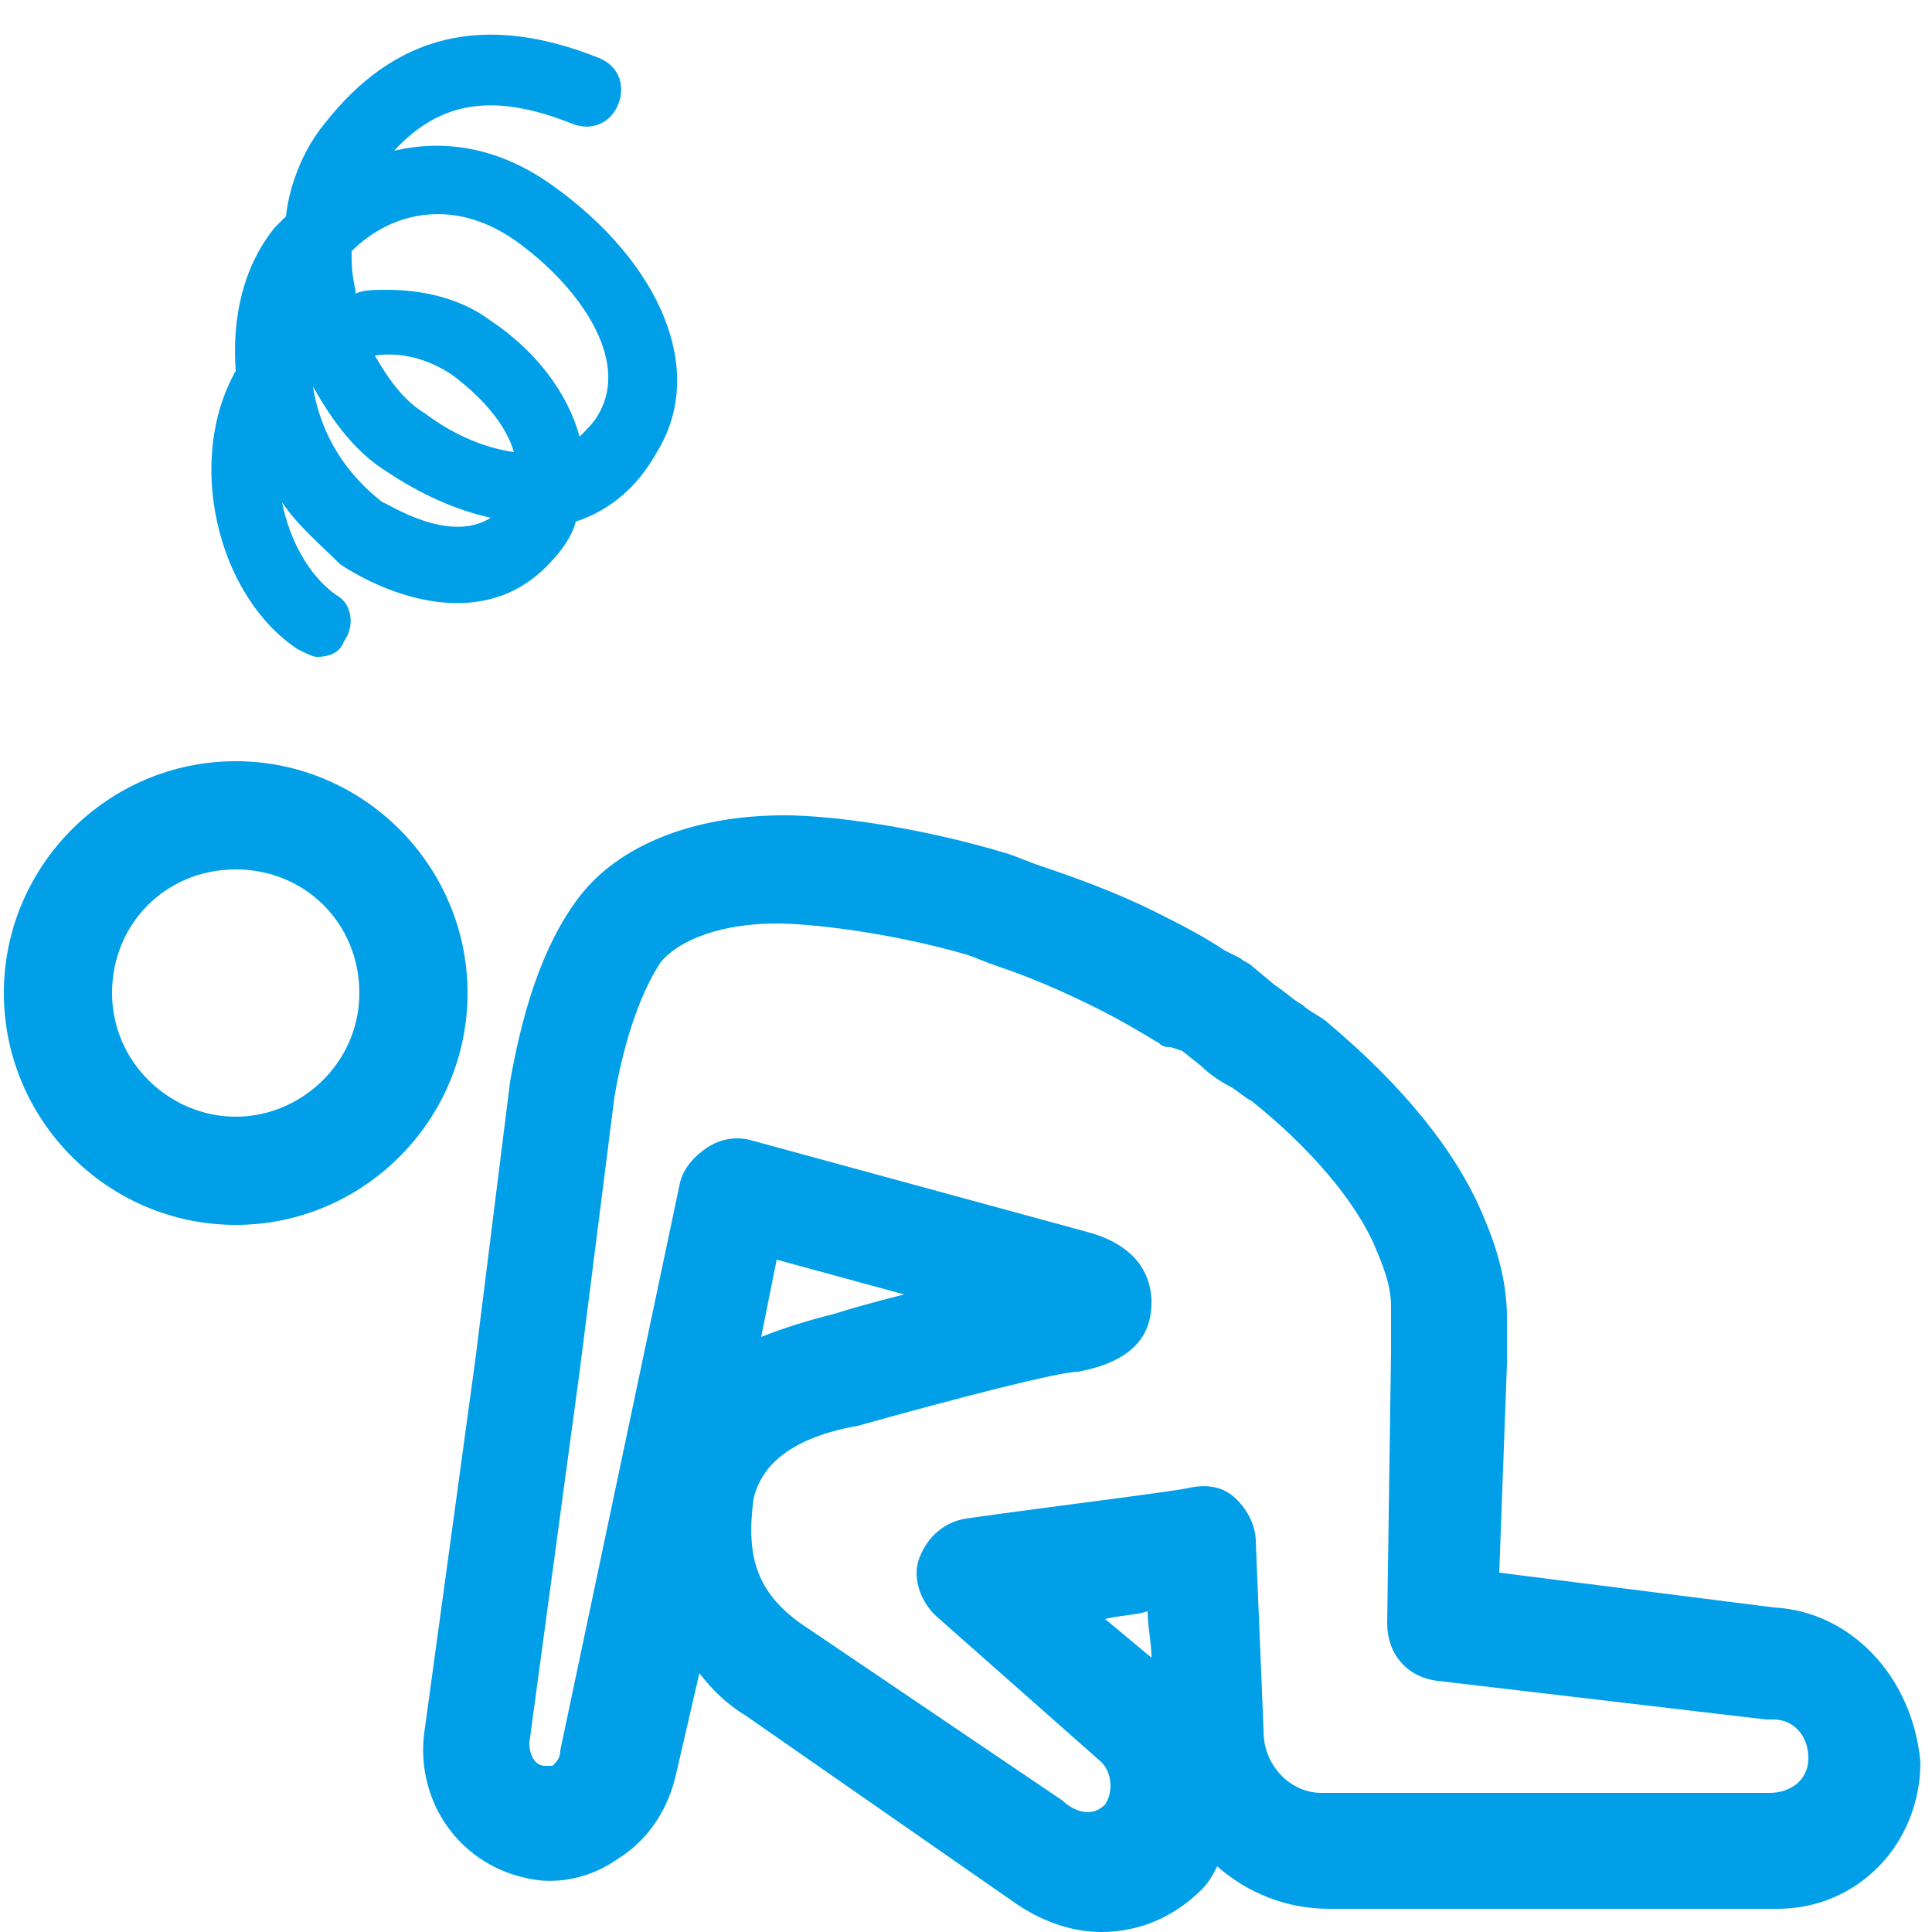
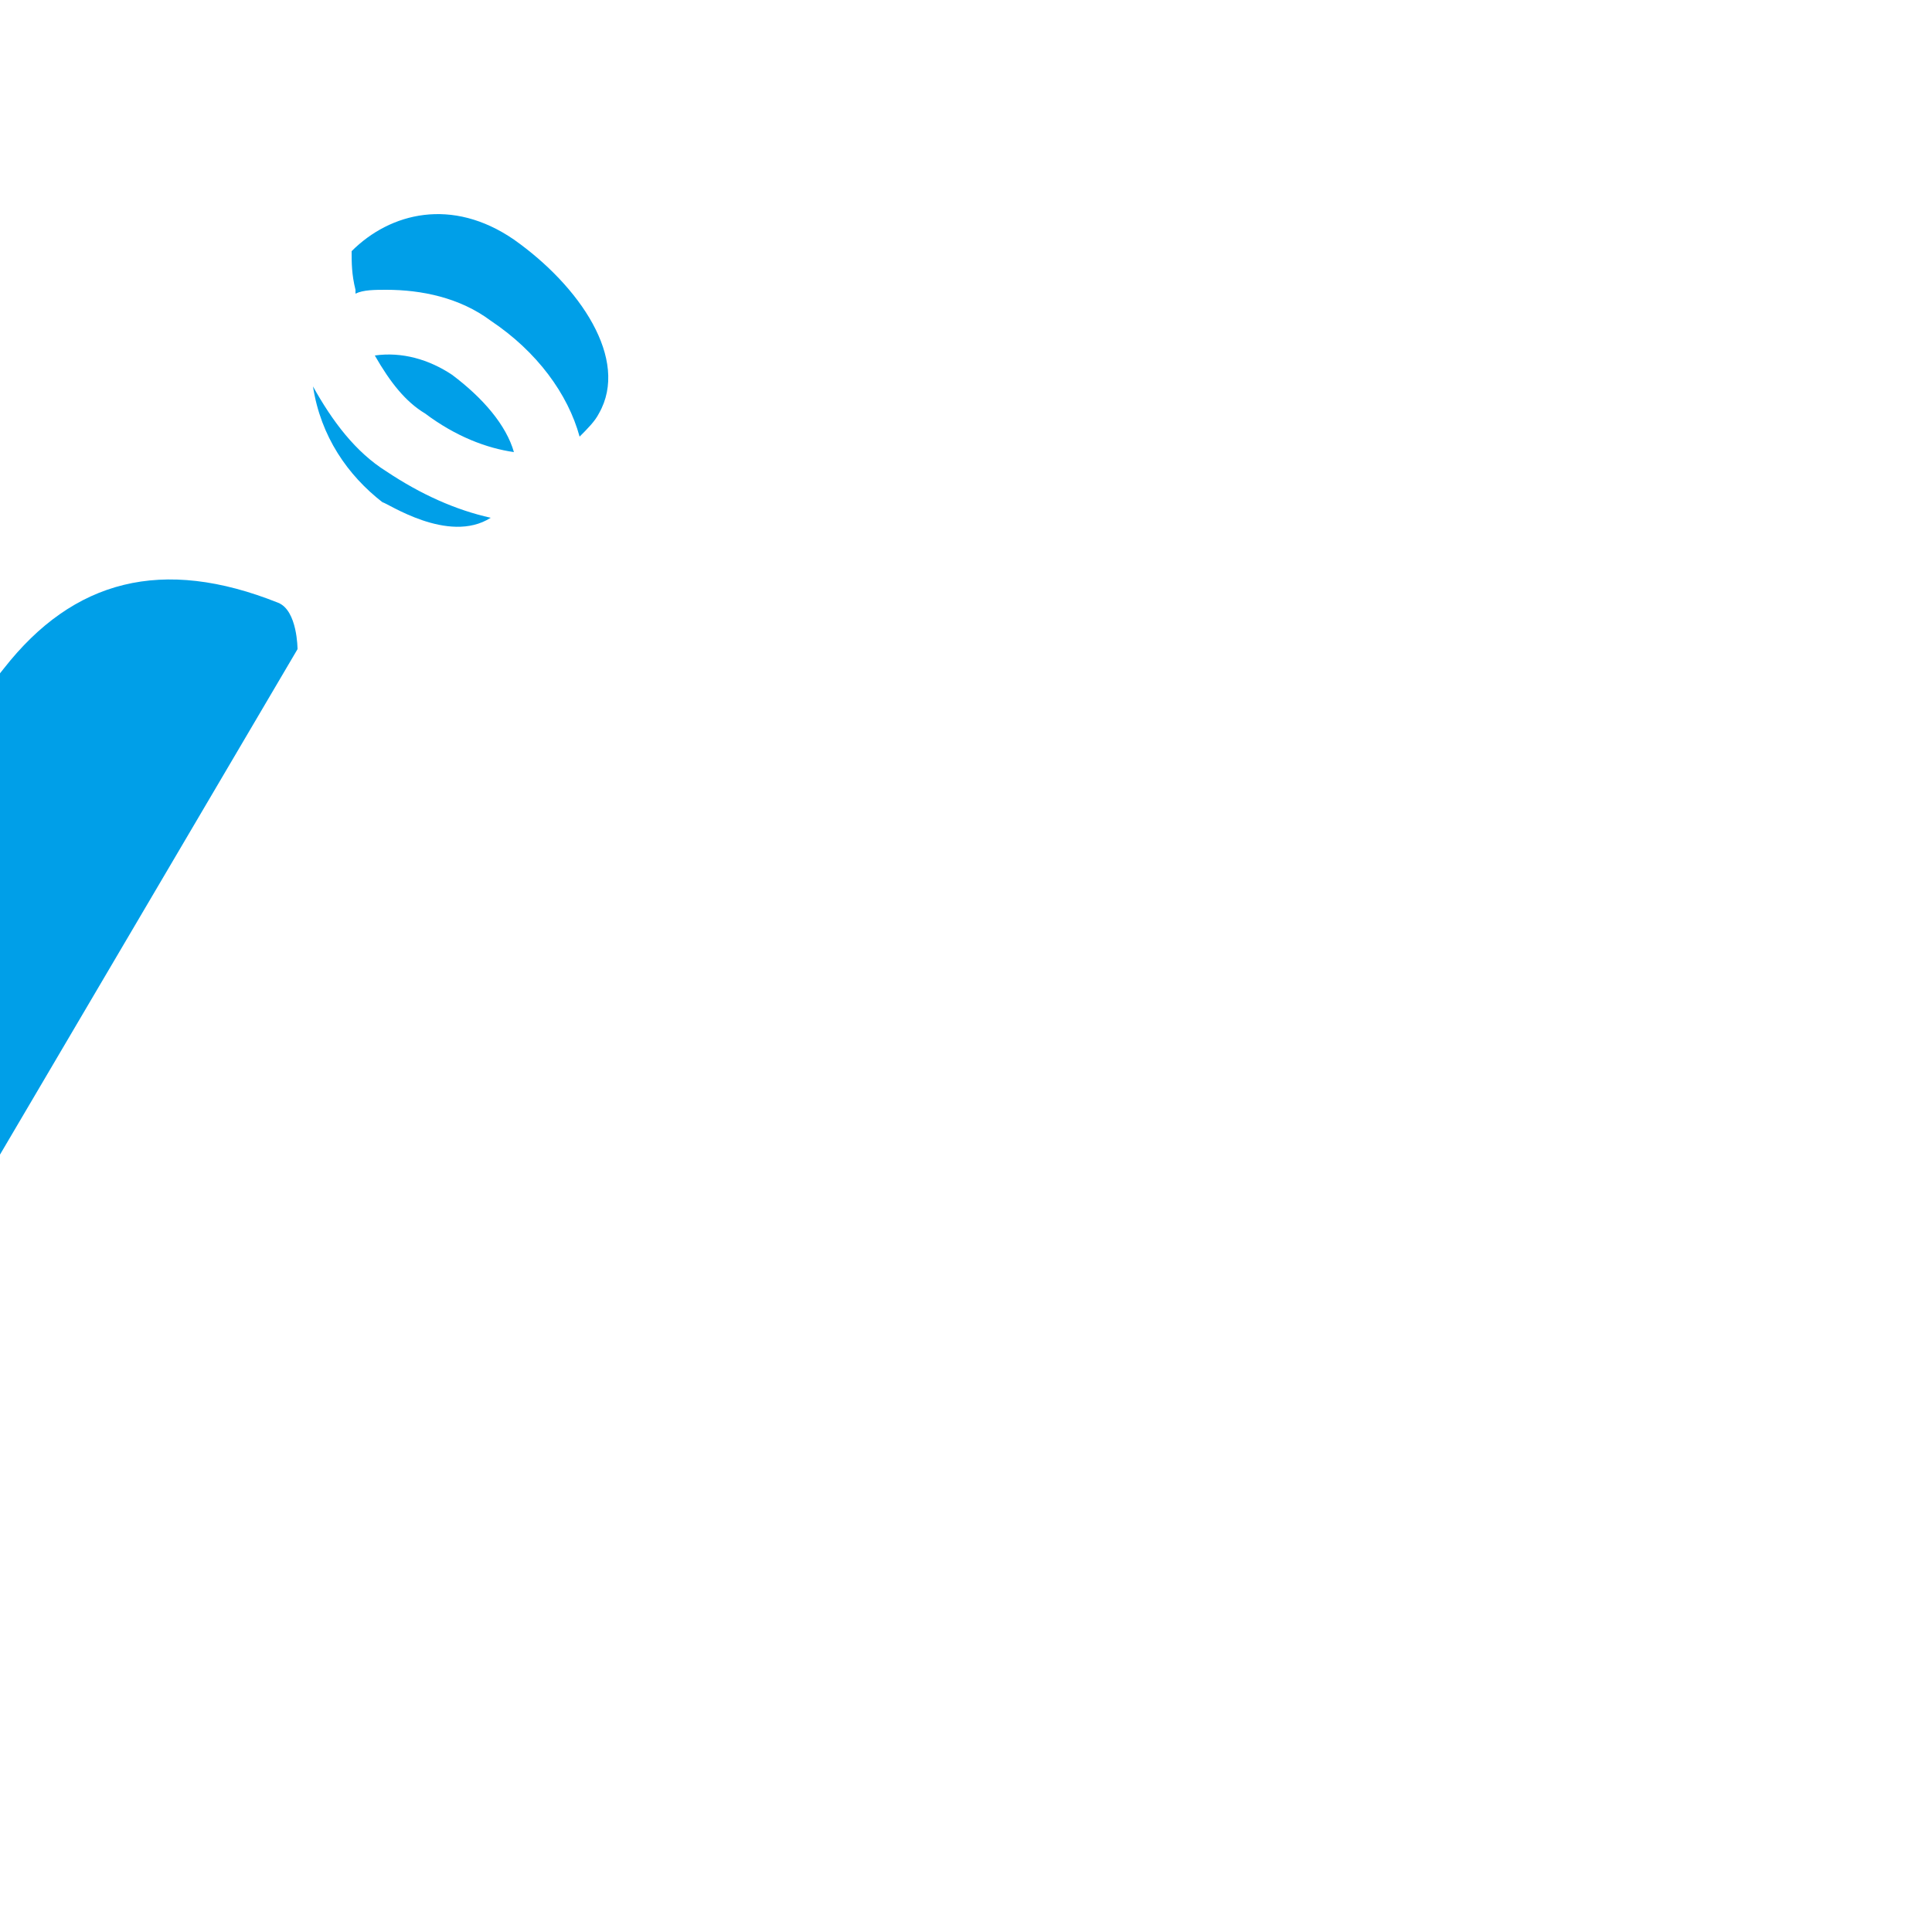
<svg xmlns="http://www.w3.org/2000/svg" version="1.1" viewBox="0 0 1024 1024" fill="#009fe8">
  <title>icon-symptom-chest</title>
-   <path d="M124.928 403.456c-67.584 0-122.88 55.296-122.88 122.88s55.296 122.88 122.88 122.88 122.88-55.296 122.88-122.88-55.296-122.88-122.88-122.88zM124.928 591.872c-34.816 0-65.536-28.672-65.536-65.536s28.672-65.536 65.536-65.536 65.536 28.672 65.536 65.536-30.72 65.536-65.536 65.536z" />
-   <path d="M940.032 851.968l-145.408-18.432 4.096-110.592v-24.576c0-20.48-6.144-38.912-12.288-53.248-14.336-34.816-43.008-69.632-81.92-102.4-4.096-4.096-10.24-6.144-14.336-10.24-4.096-2.048-8.192-6.144-14.336-10.24l-12.288-10.24c-2.048-2.048-4.096-2.048-6.144-4.096l-8.192-4.096c-12.288-8.192-24.576-14.336-36.864-20.48-20.48-10.24-43.008-18.432-61.44-24.576-6.144-2.048-10.24-4.096-16.384-6.144-47.104-14.336-94.208-20.48-118.784-20.48-49.152 0-88.064 16.384-108.544 43.008s-30.72 63.488-36.864 98.304l-18.432 147.456-26.624 194.56c-6.144 36.864 16.384 71.68 53.248 79.872 16.384 4.096 34.816 0 49.152-10.24 16.384-10.24 26.624-26.624 30.72-45.056l12.288-53.248c6.144 8.192 14.336 16.384 24.576 22.528 0 0 0 0 0 0l141.312 98.304c14.336 10.24 30.72 16.384 47.104 16.384 20.48 0 38.912-8.192 53.248-22.528 4.096-4.096 6.144-8.192 8.192-12.288 16.384 14.336 36.864 22.528 59.392 22.528h237.568c43.008 0 75.776-34.816 75.776-77.824-4.096-45.056-36.864-79.872-77.824-81.92zM937.984 950.272h-237.568c-16.384 0-30.72-14.336-30.72-32.768 0 0 0-2.048-4.096-100.352 0-8.192-4.096-16.384-10.24-22.528s-14.336-8.192-24.576-6.144c-8.192 2.048-75.776 10.24-118.784 16.384-12.288 2.048-20.48 10.24-24.576 20.48s0 22.528 8.192 30.72l88.064 77.824c6.144 6.144 6.144 16.384 2.048 22.528-8.192 8.192-18.432 2.048-22.528-2.048l-139.264-94.208c-22.528-16.384-28.672-34.816-24.576-65.536 4.096-18.432 20.48-32.768 55.296-38.912 51.2-14.336 106.496-28.672 116.736-28.672 32.768-6.144 38.912-22.528 38.912-36.864 0-10.24-4.096-28.672-32.768-36.864l-180.224-49.152c-8.192-2.048-16.384 0-22.528 4.096s-12.288 10.24-14.336 18.432l-63.488 301.056c0 4.096-2.048 6.144-4.096 8.192-2.048 0-2.048 0-4.096 0-4.096 0-8.192-4.096-8.192-12.288l26.624-196.608 18.432-145.408c4.096-24.576 12.288-53.248 24.576-71.68 10.24-12.288 32.768-20.48 61.44-20.48 16.384 0 57.344 4.096 100.352 16.384 6.144 2.048 10.24 4.096 16.384 6.144 18.432 6.144 36.864 14.336 53.248 22.528 12.288 6.144 22.528 12.288 32.768 18.432 2.048 2.048 4.096 2.048 6.144 2.048l6.144 2.048 10.24 8.192c4.096 4.096 10.24 8.192 14.336 10.24s8.192 6.144 12.288 8.192c30.72 24.576 55.296 53.248 65.536 77.824 6.144 14.336 8.192 22.528 8.192 30.72v24.576l-2.048 143.36c0 16.384 10.24 28.672 26.624 30.72l174.080 20.48c2.048 0 2.048 0 4.096 0 10.24 0 18.432 8.192 18.432 20.48s-10.24 18.432-20.48 18.432zM610.304 878.592l-24.576-20.48c8.192-2.048 16.384-2.048 22.528-4.096 0 8.192 2.048 16.384 2.048 24.576zM403.456 708.608l8.192-40.96 67.584 18.432c-16.384 4.096-30.72 8.192-36.864 10.24-16.384 4.096-28.672 8.192-38.912 12.288z" />
-   <path d="M157.696 344.064c4.096 2.048 8.192 4.096 10.24 4.096 6.144 0 12.288-2.048 14.336-8.192 6.144-8.192 4.096-20.48-4.096-24.576-14.336-10.24-24.576-28.672-28.672-49.152 8.192 12.288 20.48 22.528 30.72 32.768 24.576 16.384 75.776 36.864 110.592 0 6.144-6.144 12.288-14.336 14.336-22.528 18.432-6.144 32.768-18.432 43.008-36.864 26.624-43.008 2.048-100.352-55.296-141.312-28.672-20.48-57.344-24.576-83.968-18.432 24.576-26.624 53.248-30.72 94.208-14.336 10.24 4.096 20.48 0 24.576-10.24s0-20.48-10.24-24.576c-61.44-24.576-108.544-12.288-145.408 34.816-10.24 12.288-18.432 30.72-20.48 49.152-2.048 2.048-4.096 4.096-6.144 6.144-16.384 20.48-22.528 47.104-20.48 75.776-26.624 47.104-10.24 118.784 32.768 147.456zM272.384 126.976c34.816 24.576 61.44 63.488 45.056 92.16-2.048 4.096-6.144 8.192-10.24 12.288-6.144-22.528-22.528-45.056-47.104-61.44-16.384-12.288-36.864-16.384-55.296-16.384-6.144 0-12.288 0-16.384 2.048 0 0 0-2.048 0-2.048-2.048-8.192-2.048-14.336-2.048-20.48 20.48-20.48 53.248-28.672 86.016-6.144zM272.384 239.616c-14.336-2.048-30.72-8.192-47.104-20.48-10.24-6.144-18.432-16.384-26.624-30.72 14.336-2.048 28.672 2.048 40.96 10.24 16.384 12.288 28.672 26.624 32.768 40.96zM165.888 204.8c10.24 18.432 22.528 34.816 38.912 45.056 18.432 12.288 36.864 20.48 55.296 24.576-22.528 14.336-55.296-8.192-57.344-8.192-18.432-14.336-32.768-34.816-36.864-61.44 0 2.048 0 0 0 0z" />
+   <path d="M157.696 344.064s0-20.48-10.24-24.576c-61.44-24.576-108.544-12.288-145.408 34.816-10.24 12.288-18.432 30.72-20.48 49.152-2.048 2.048-4.096 4.096-6.144 6.144-16.384 20.48-22.528 47.104-20.48 75.776-26.624 47.104-10.24 118.784 32.768 147.456zM272.384 126.976c34.816 24.576 61.44 63.488 45.056 92.16-2.048 4.096-6.144 8.192-10.24 12.288-6.144-22.528-22.528-45.056-47.104-61.44-16.384-12.288-36.864-16.384-55.296-16.384-6.144 0-12.288 0-16.384 2.048 0 0 0-2.048 0-2.048-2.048-8.192-2.048-14.336-2.048-20.48 20.48-20.48 53.248-28.672 86.016-6.144zM272.384 239.616c-14.336-2.048-30.72-8.192-47.104-20.48-10.24-6.144-18.432-16.384-26.624-30.72 14.336-2.048 28.672 2.048 40.96 10.24 16.384 12.288 28.672 26.624 32.768 40.96zM165.888 204.8c10.24 18.432 22.528 34.816 38.912 45.056 18.432 12.288 36.864 20.48 55.296 24.576-22.528 14.336-55.296-8.192-57.344-8.192-18.432-14.336-32.768-34.816-36.864-61.44 0 2.048 0 0 0 0z" />
</svg>